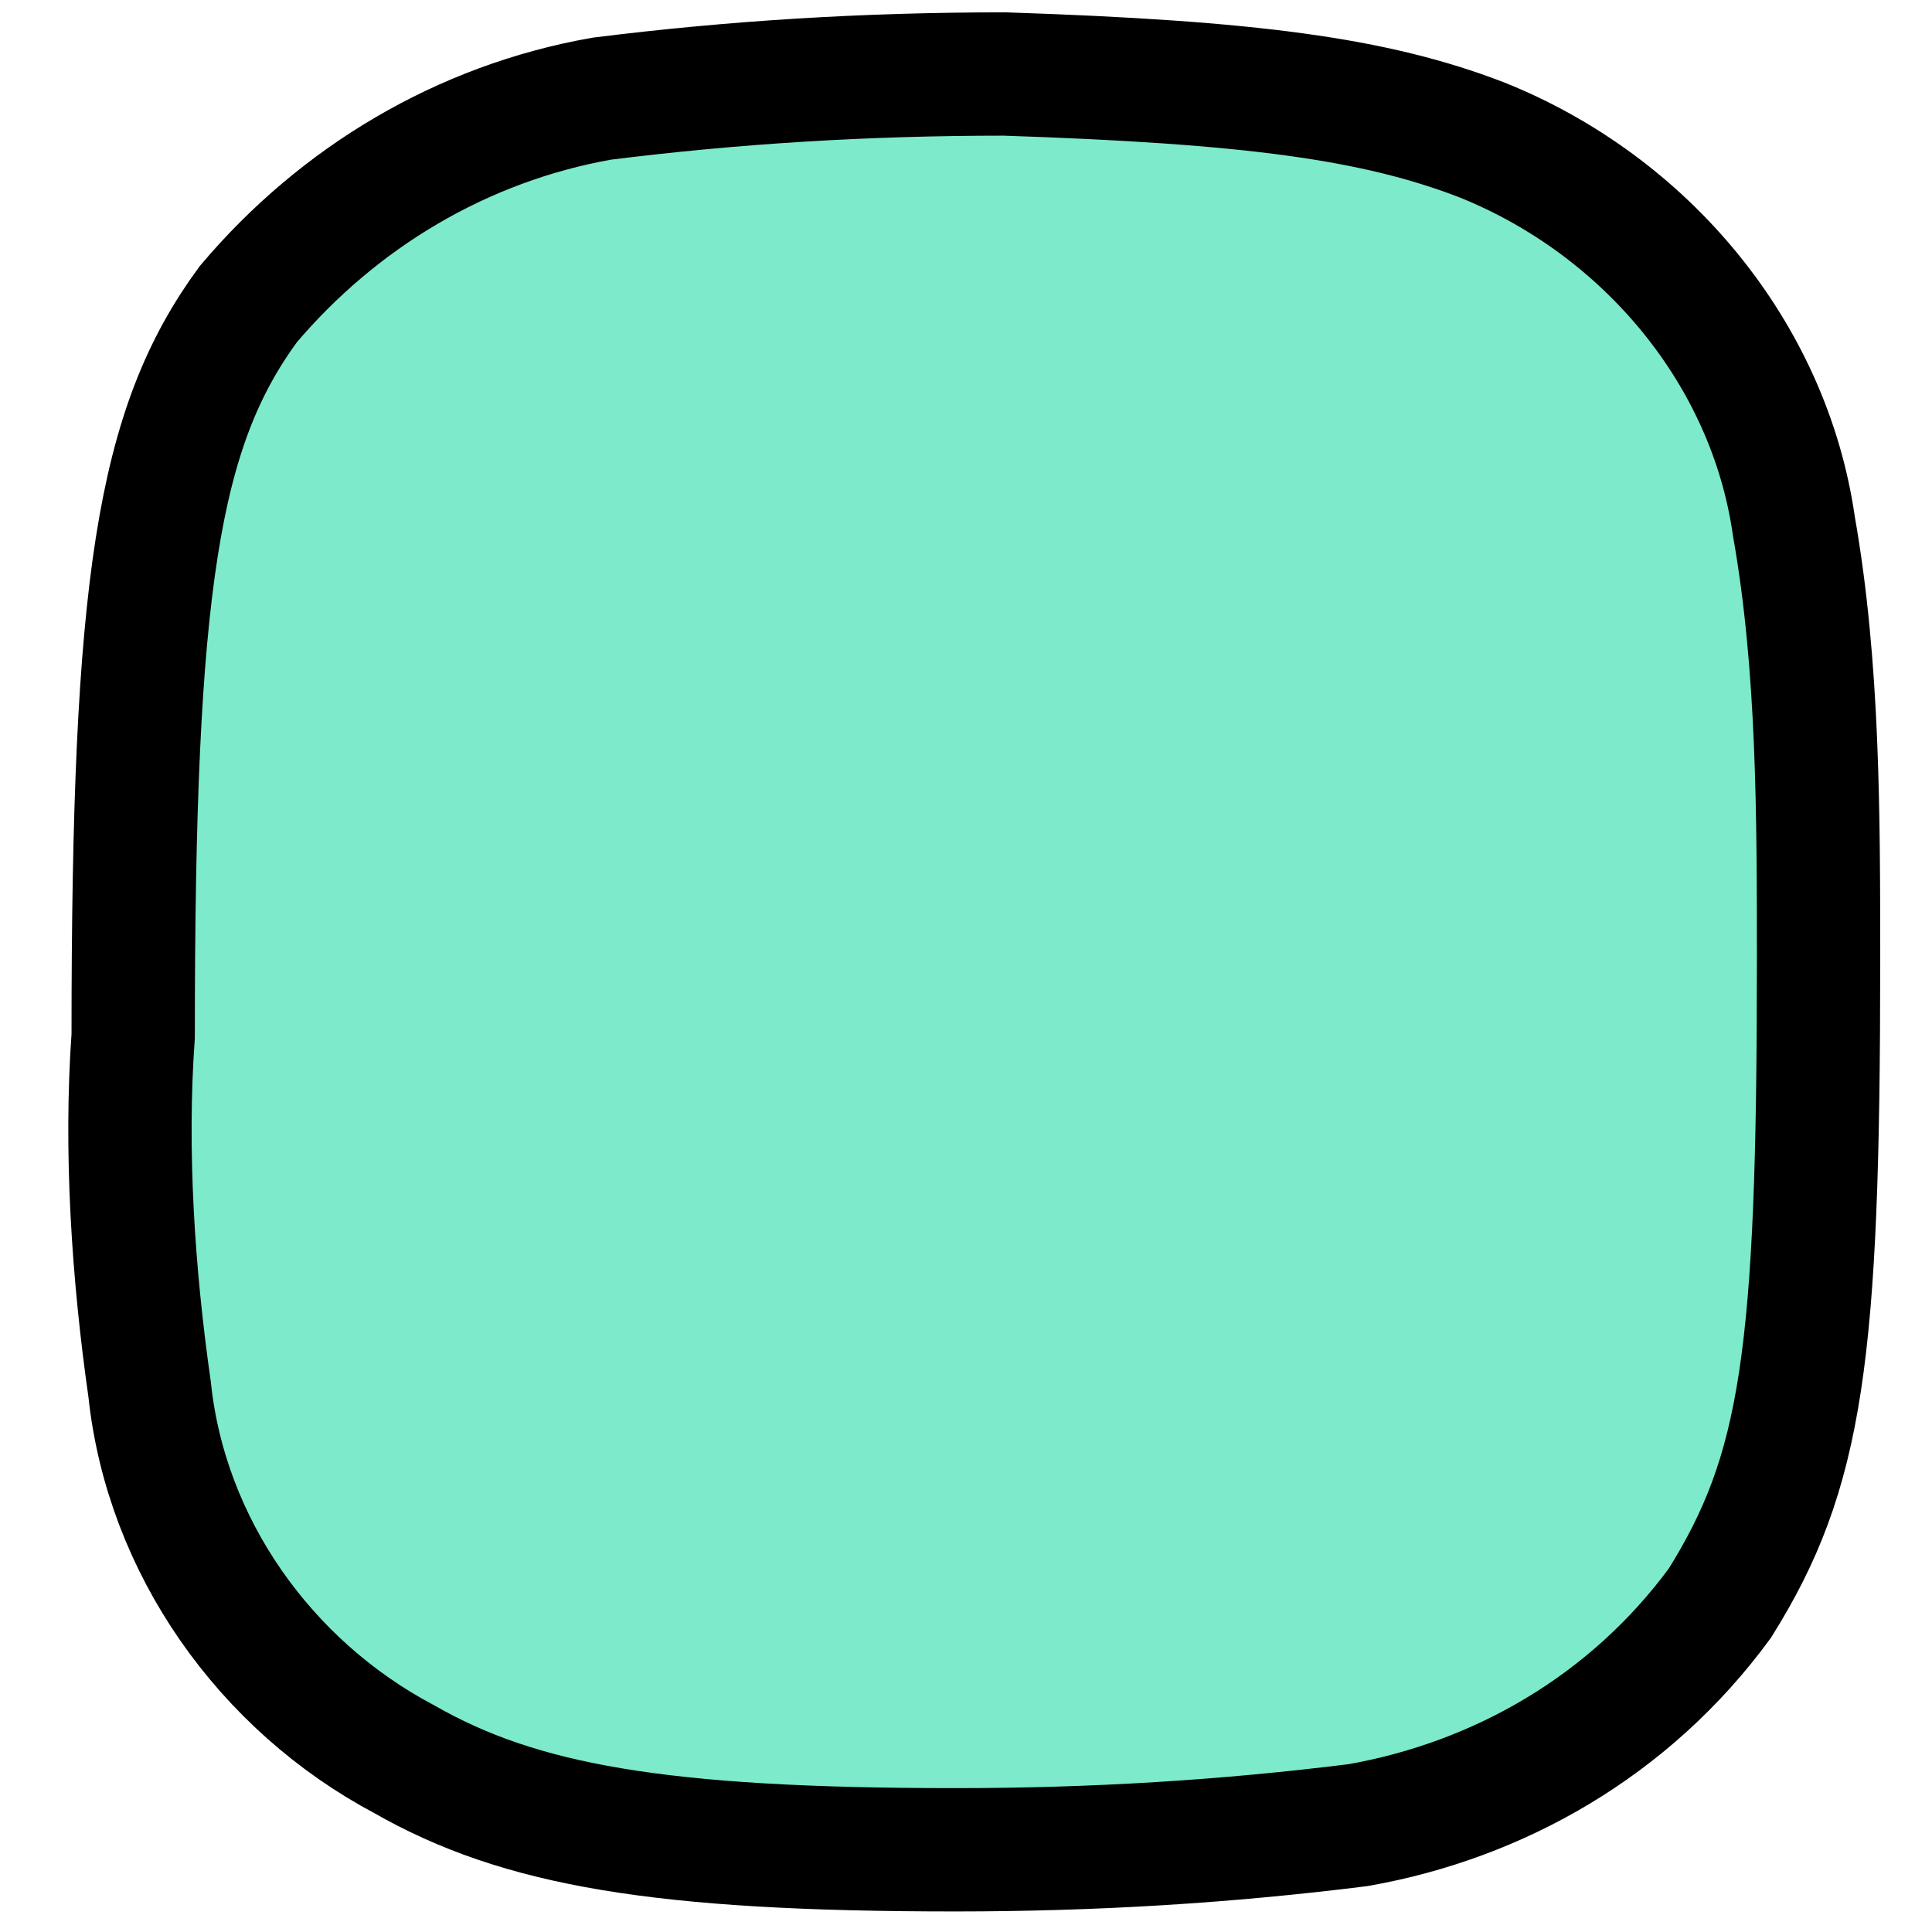
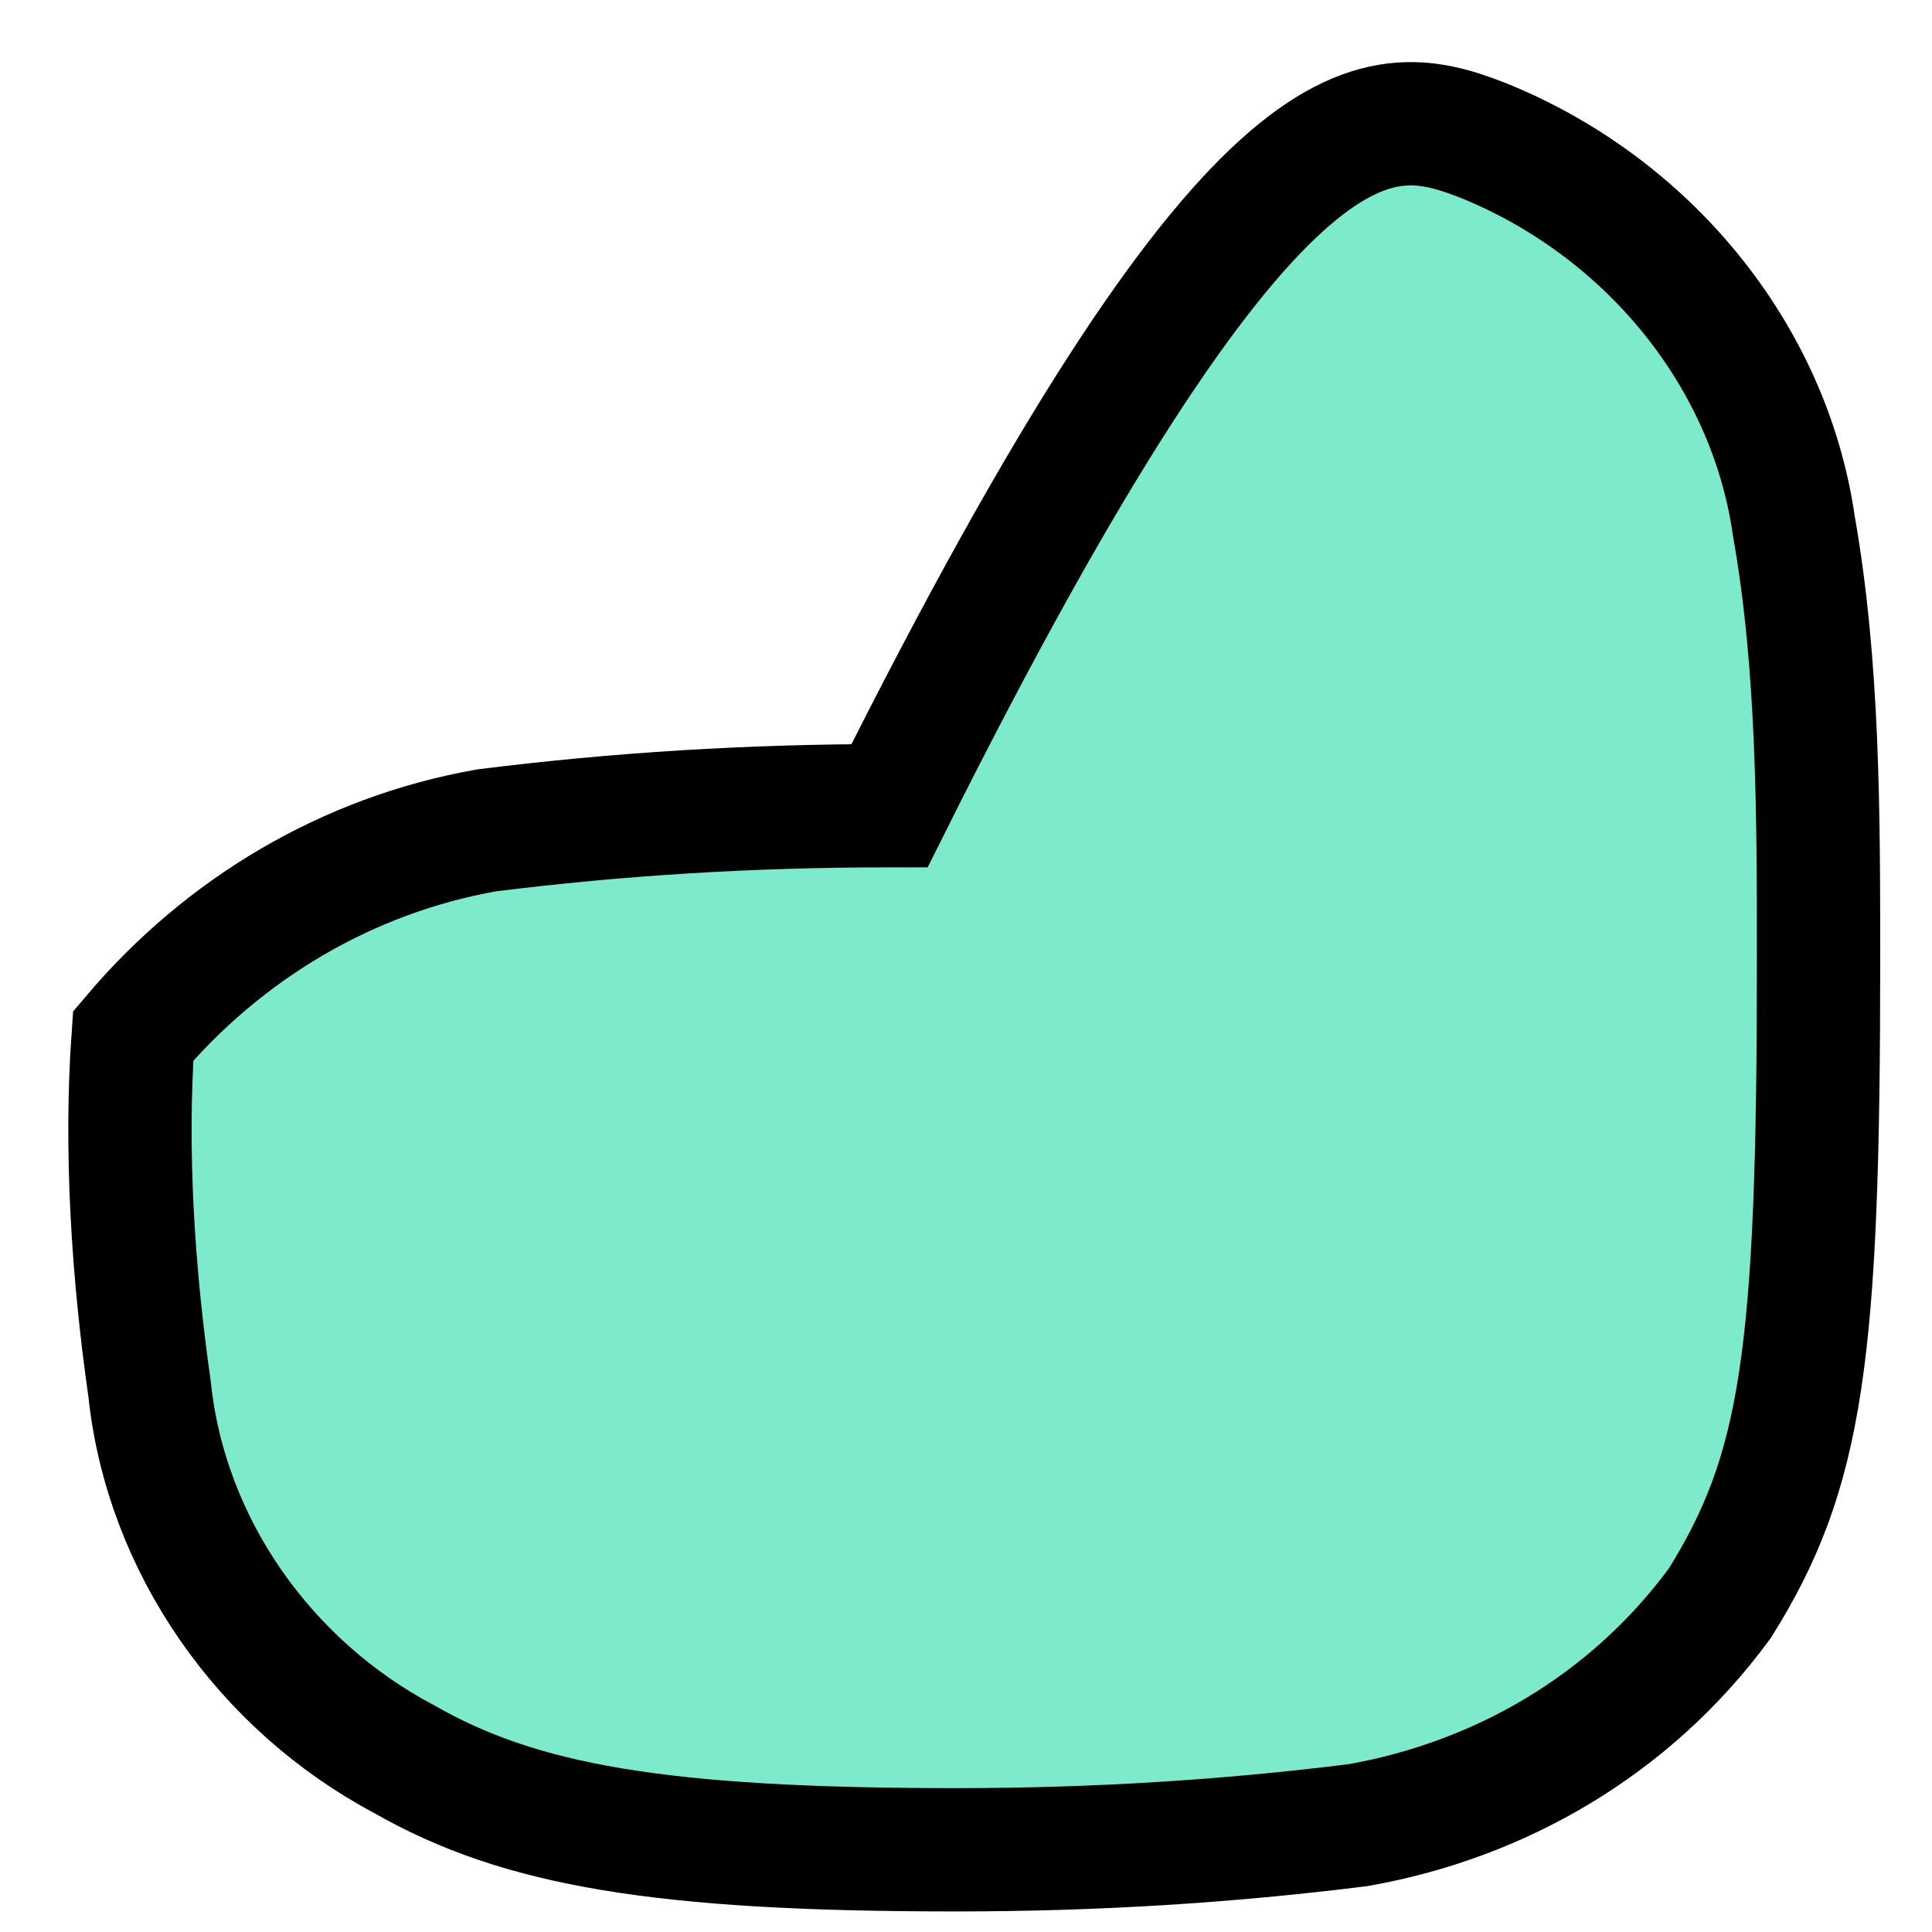
<svg xmlns="http://www.w3.org/2000/svg" version="1.1" id="Ebene_1" x="0px" y="0px" viewBox="0 0 23.5 23.5" style="enable-background:new 0 0 23.5 23.5;" xml:space="preserve">
  <style type="text/css">
	.st0{fill:#7DEACB;stroke:#000000;stroke-width:1.5;}
</style>
  <g id="Gruppe_568" transform="translate(-831.18 -50)">
    <g id="Gruppe_462-4">
-       <path id="Pfad_5031-4" class="st0" d="M849.2,51.7c2,0.8,3.5,2.6,3.8,4.7c0.3,1.7,0.3,3.5,0.3,5.3c0,4.8-0.2,6.2-1.2,7.8    c-1.1,1.5-2.7,2.4-4.4,2.7c-1.6,0.2-3.2,0.3-4.9,0.3c-3.6,0-5.3-0.3-6.7-1.1c-1.7-0.9-2.9-2.6-3.1-4.5c-0.2-1.4-0.3-2.9-0.2-4.3    c0-5.5,0.3-7.4,1.4-8.9c1.1-1.3,2.6-2.2,4.3-2.5c1.6-0.2,3.2-0.3,4.9-0.3C846.4,51,847.9,51.2,849.2,51.7z" />
+       <path id="Pfad_5031-4" class="st0" d="M849.2,51.7c2,0.8,3.5,2.6,3.8,4.7c0.3,1.7,0.3,3.5,0.3,5.3c0,4.8-0.2,6.2-1.2,7.8    c-1.1,1.5-2.7,2.4-4.4,2.7c-1.6,0.2-3.2,0.3-4.9,0.3c-3.6,0-5.3-0.3-6.7-1.1c-1.7-0.9-2.9-2.6-3.1-4.5c-0.2-1.4-0.3-2.9-0.2-4.3    c1.1-1.3,2.6-2.2,4.3-2.5c1.6-0.2,3.2-0.3,4.9-0.3C846.4,51,847.9,51.2,849.2,51.7z" />
    </g>
  </g>
</svg>